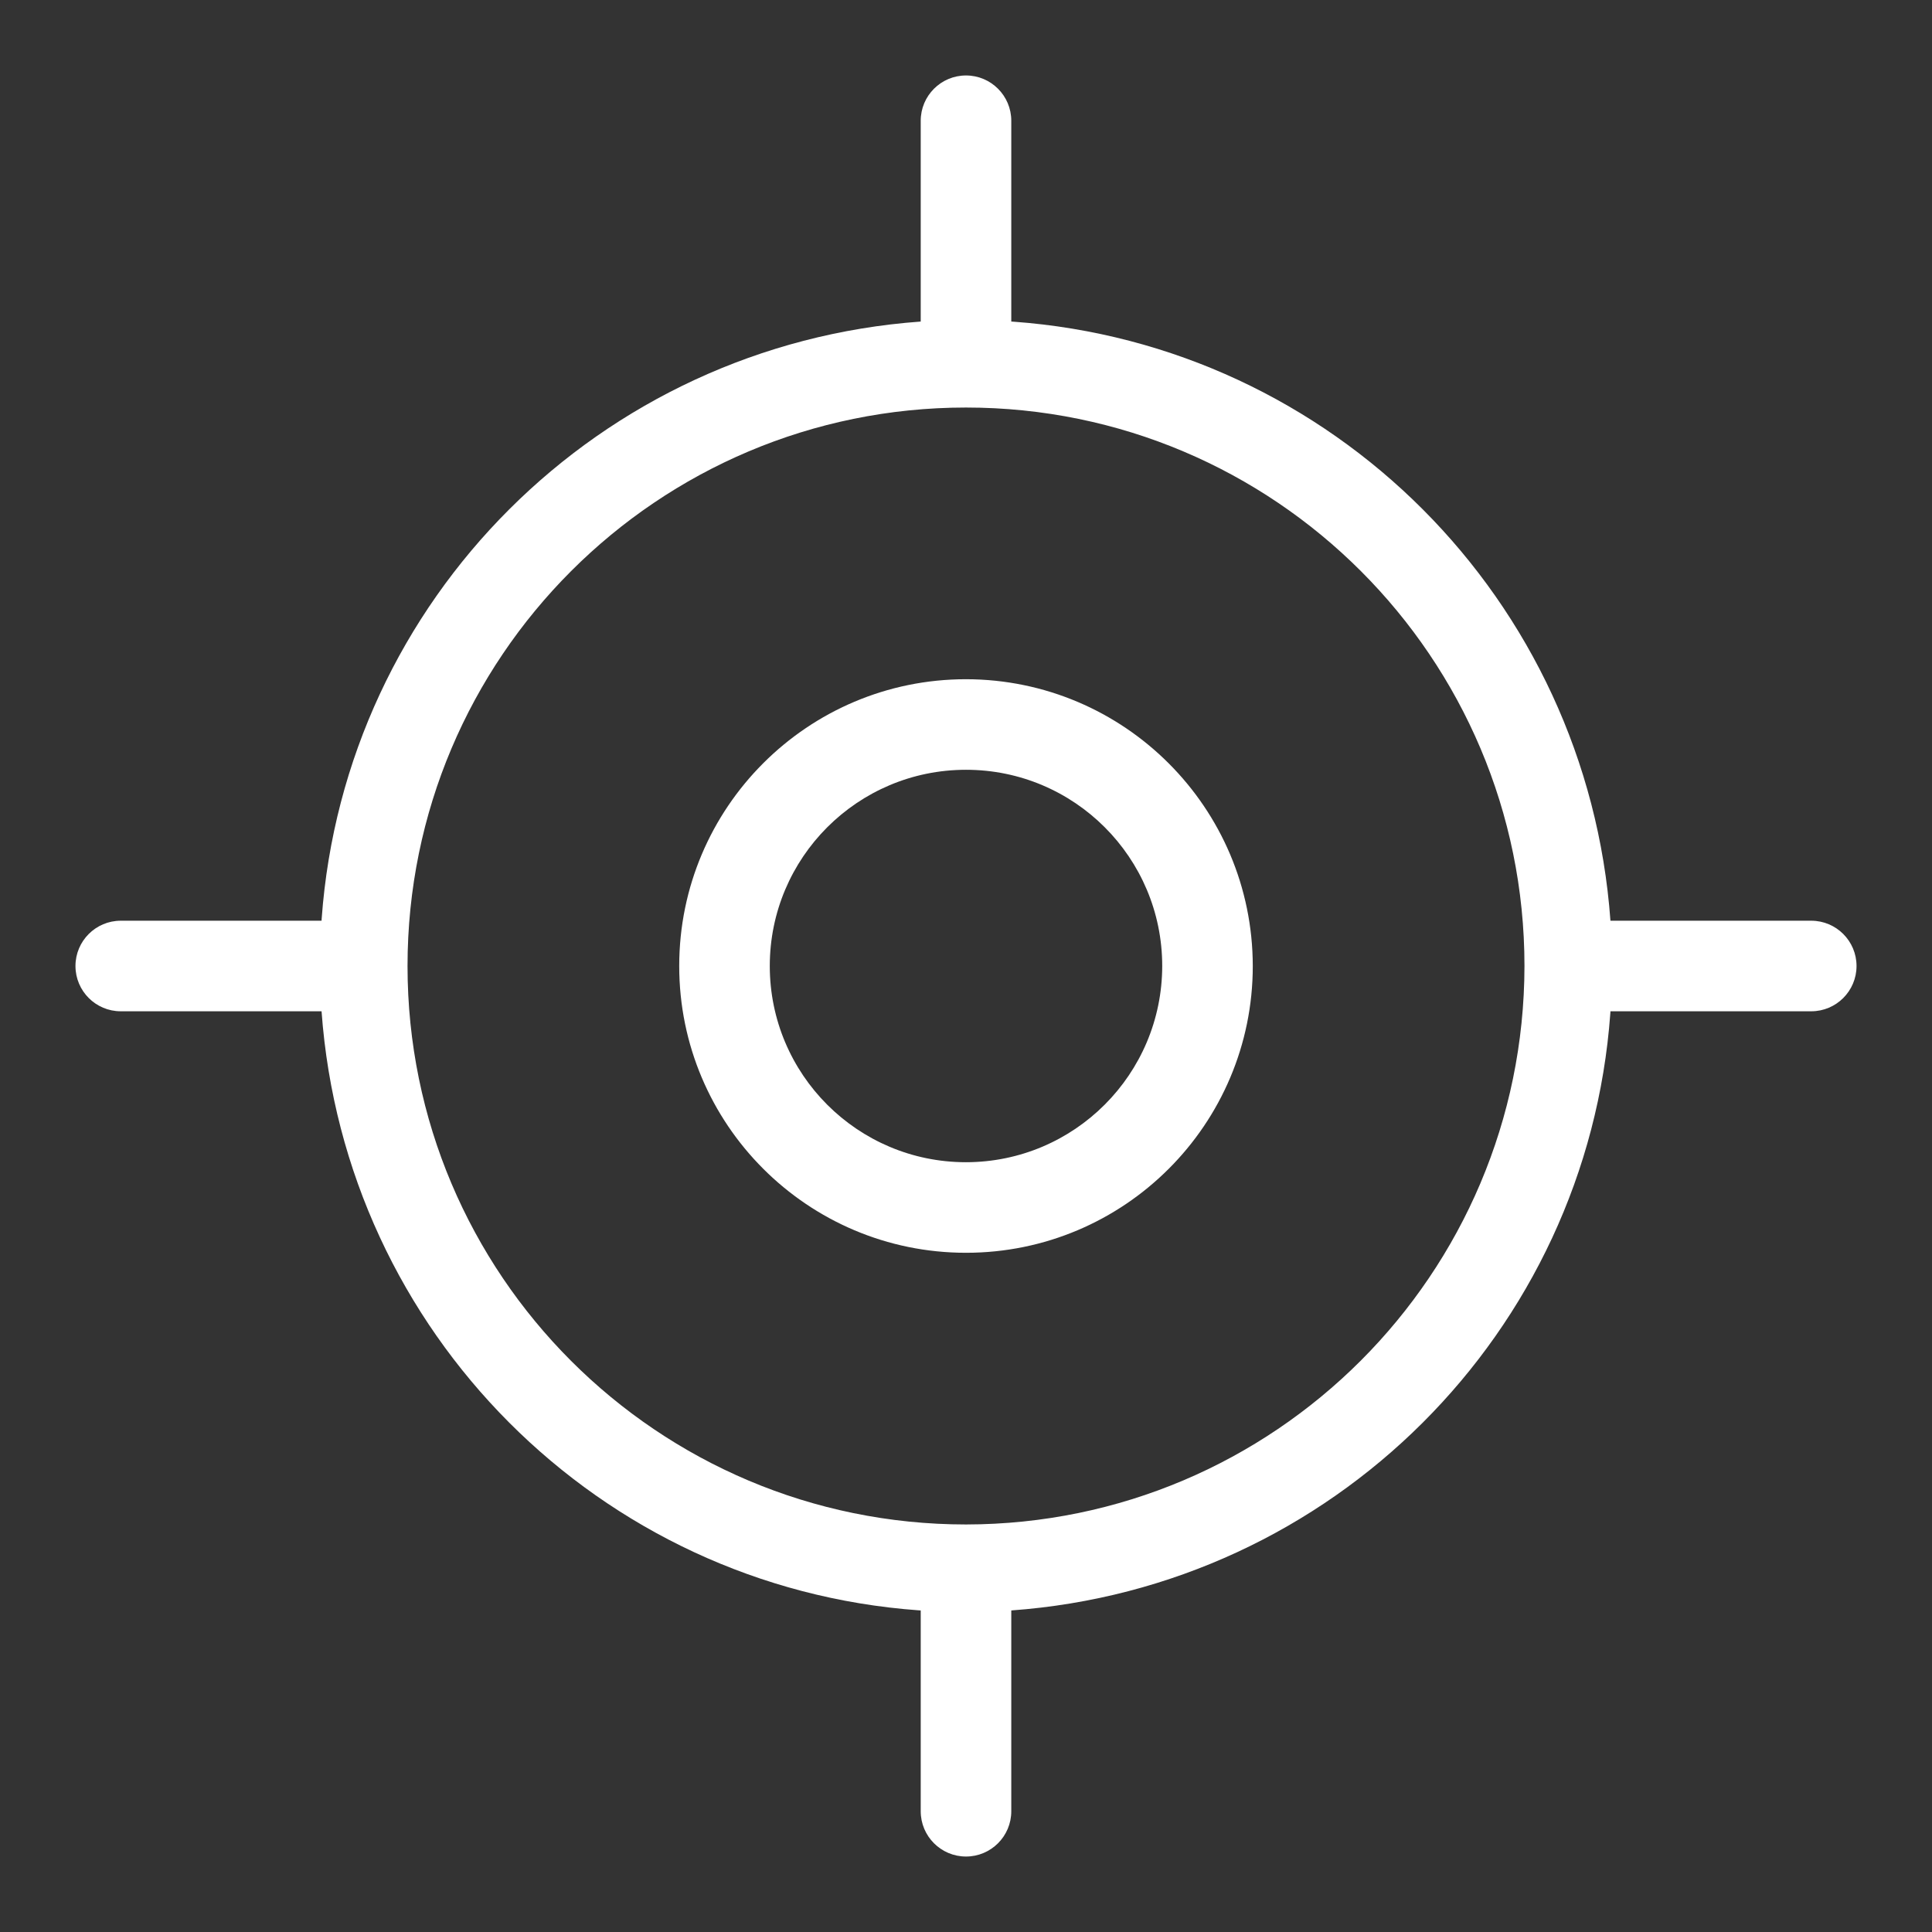
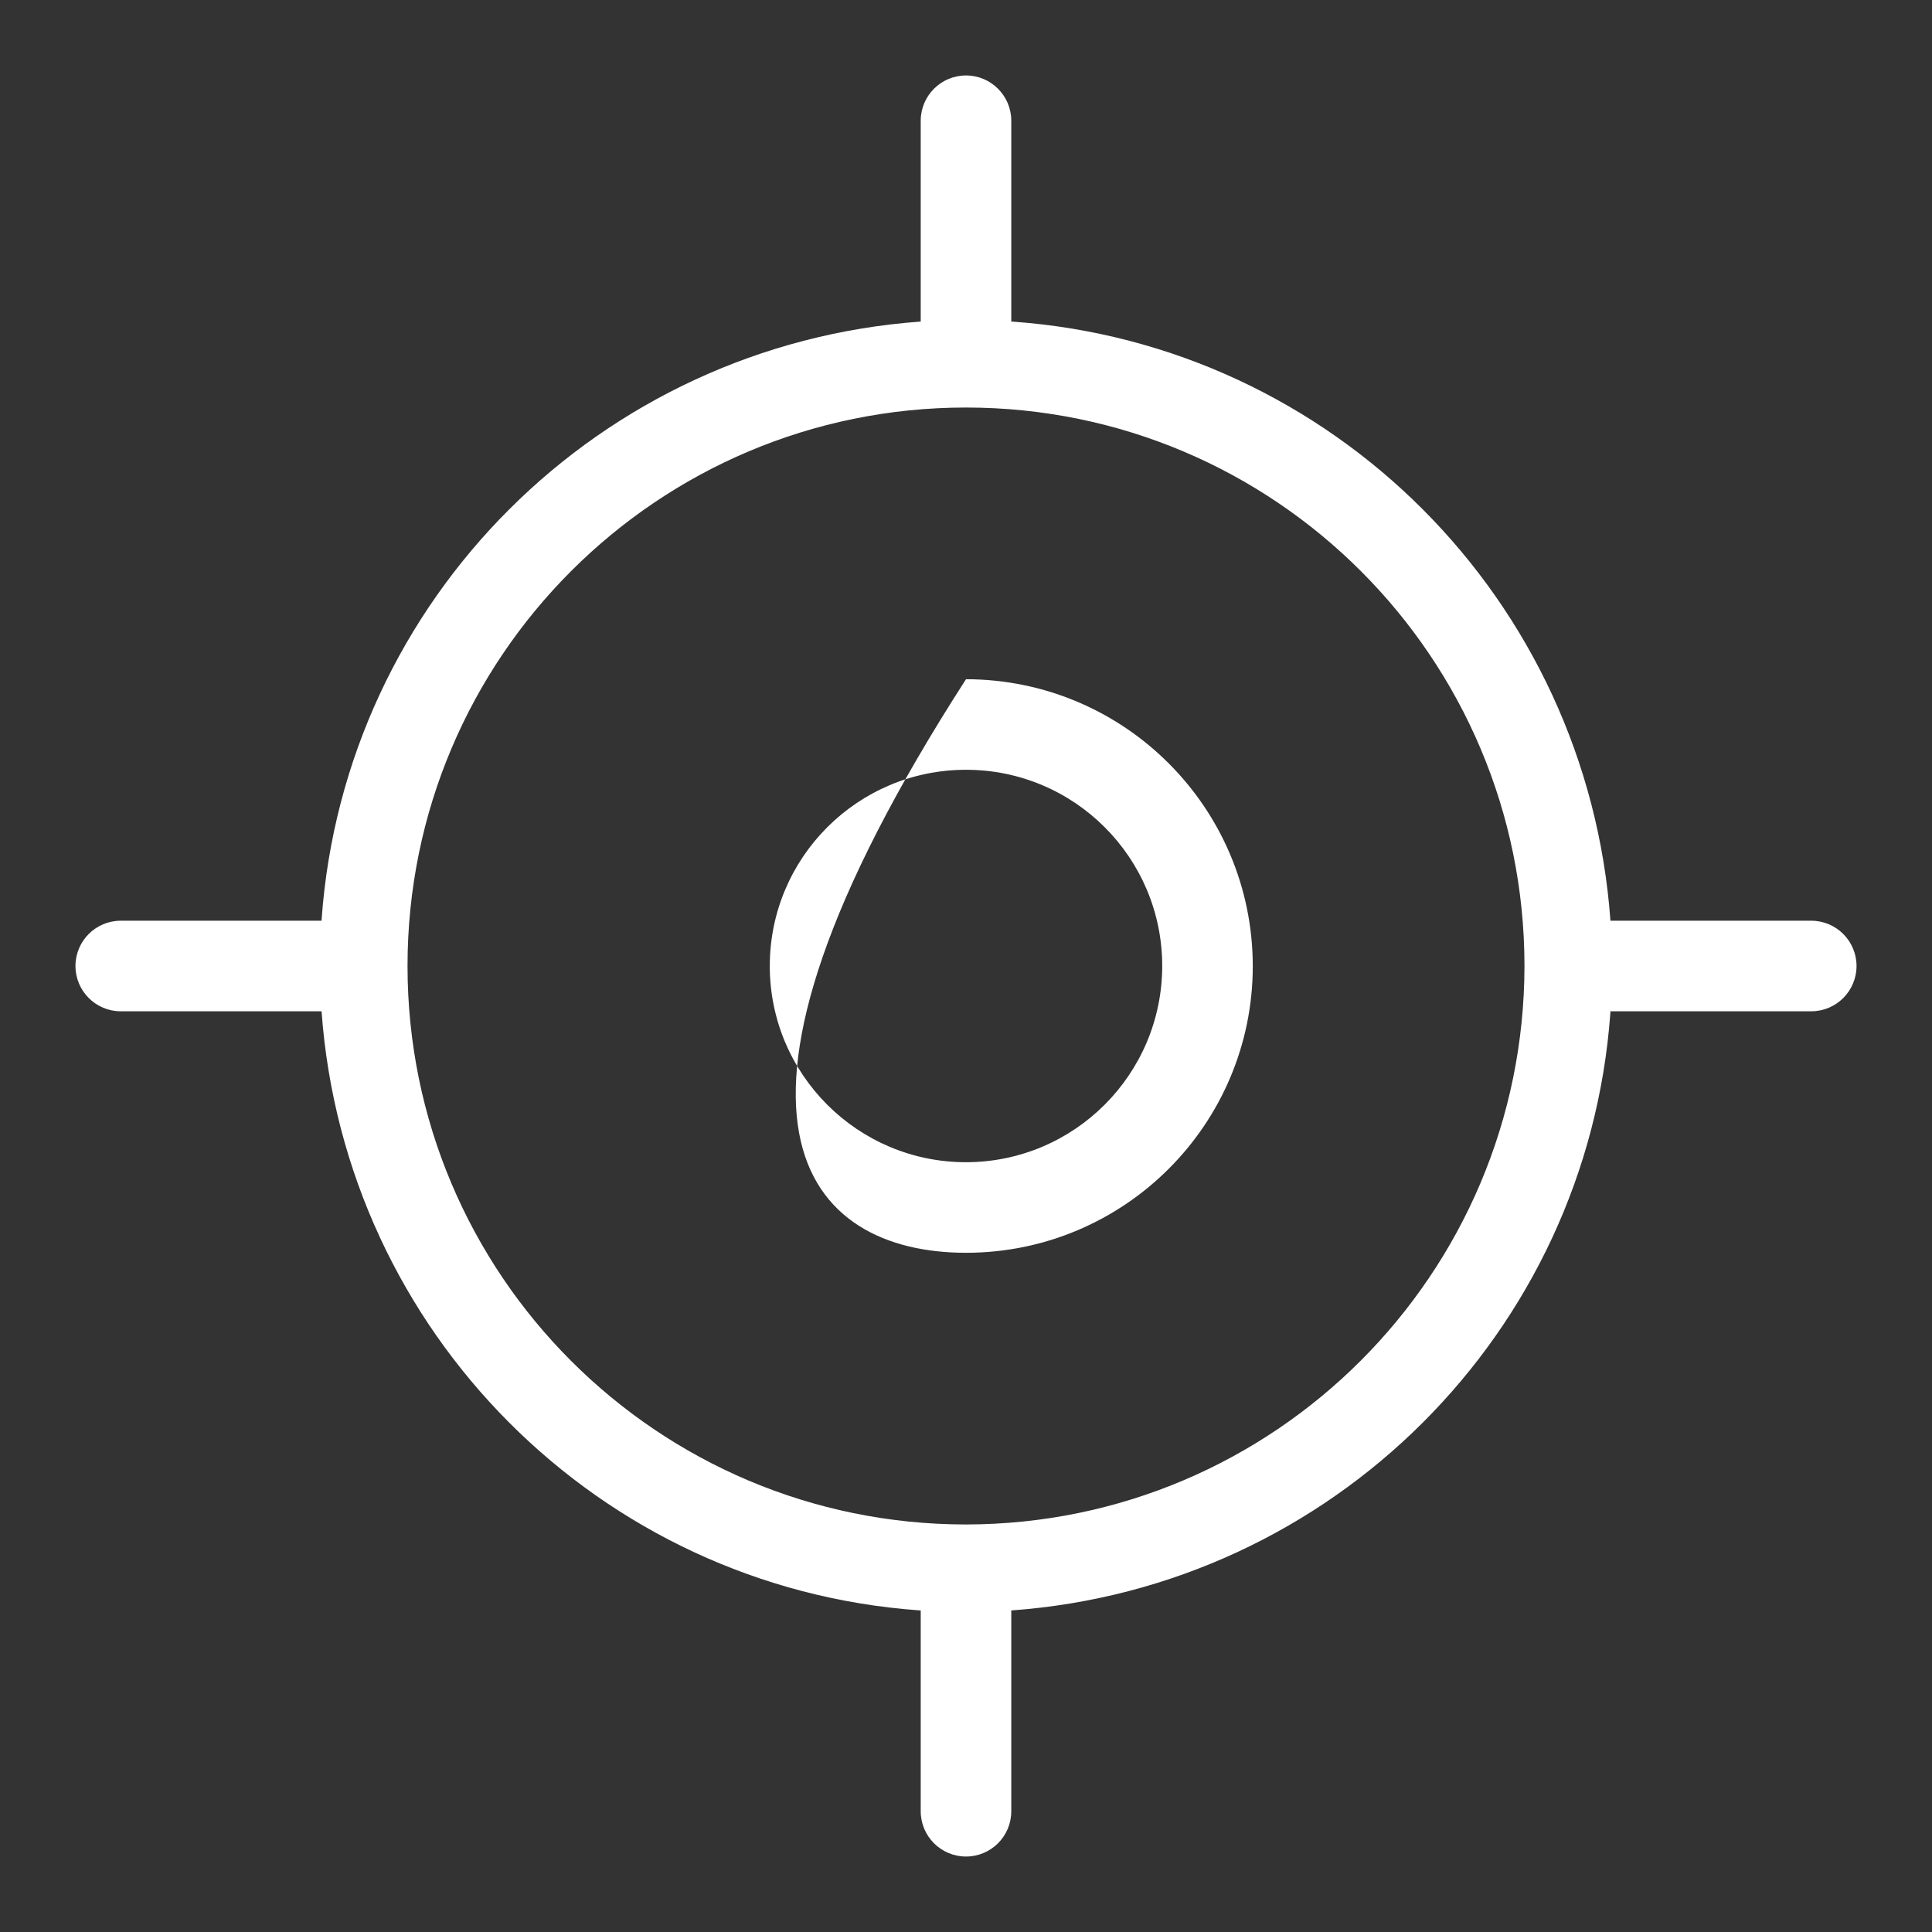
<svg xmlns="http://www.w3.org/2000/svg" width="48" height="48" viewBox="0 0 48 48" fill="none">
  <rect x="0" y="0" width="48" height="48" fill="#333333" stroke="none" />
-   <path d="M45 22.875H40.011C39.434 14.896 33.103 8.566 25.177 7.992L25.125 7.989V3C25.125 2.379 24.621 1.875 24 1.875C23.379 1.875 22.875 2.379 22.875 3V7.989C14.896 8.566 8.566 14.896 7.992 22.823L7.989 22.875H3C2.379 22.875 1.875 23.379 1.875 24C1.875 24.621 2.379 25.125 3 25.125H7.989C8.566 33.103 14.896 39.434 22.823 40.008L22.875 40.011V45C22.875 45.621 23.379 46.125 24 46.125C24.621 46.125 25.125 45.621 25.125 45V40.011C33.103 39.434 39.434 33.103 40.008 25.177L40.011 25.125H45C45.621 25.125 46.125 24.621 46.125 24C46.125 23.379 45.621 22.875 45 22.875ZM24 37.875C16.337 37.875 10.125 31.663 10.125 24C10.125 16.337 16.337 10.125 24 10.125C31.663 10.125 37.875 16.337 37.875 24C37.866 31.659 31.659 37.866 24.002 37.875H24ZM24 16.875C20.066 16.875 16.875 20.066 16.875 24C16.875 27.934 20.066 31.125 24 31.125C27.934 31.125 31.125 27.934 31.125 24C31.12 20.067 27.933 16.88 24 16.875ZM24 28.875C21.308 28.875 19.125 26.692 19.125 24C19.125 21.308 21.308 19.125 24 19.125C26.692 19.125 28.875 21.308 28.875 24C28.872 26.691 26.691 28.872 24 28.875Z" fill="white" />
+   <path d="M45 22.875H40.011C39.434 14.896 33.103 8.566 25.177 7.992L25.125 7.989V3C25.125 2.379 24.621 1.875 24 1.875C23.379 1.875 22.875 2.379 22.875 3V7.989C14.896 8.566 8.566 14.896 7.992 22.823L7.989 22.875H3C2.379 22.875 1.875 23.379 1.875 24C1.875 24.621 2.379 25.125 3 25.125H7.989C8.566 33.103 14.896 39.434 22.823 40.008L22.875 40.011V45C22.875 45.621 23.379 46.125 24 46.125C24.621 46.125 25.125 45.621 25.125 45V40.011C33.103 39.434 39.434 33.103 40.008 25.177L40.011 25.125H45C45.621 25.125 46.125 24.621 46.125 24C46.125 23.379 45.621 22.875 45 22.875ZM24 37.875C16.337 37.875 10.125 31.663 10.125 24C10.125 16.337 16.337 10.125 24 10.125C31.663 10.125 37.875 16.337 37.875 24C37.866 31.659 31.659 37.866 24.002 37.875H24ZM24 16.875C16.875 27.934 20.066 31.125 24 31.125C27.934 31.125 31.125 27.934 31.125 24C31.12 20.067 27.933 16.88 24 16.875ZM24 28.875C21.308 28.875 19.125 26.692 19.125 24C19.125 21.308 21.308 19.125 24 19.125C26.692 19.125 28.875 21.308 28.875 24C28.872 26.691 26.691 28.872 24 28.875Z" fill="white" />
</svg>